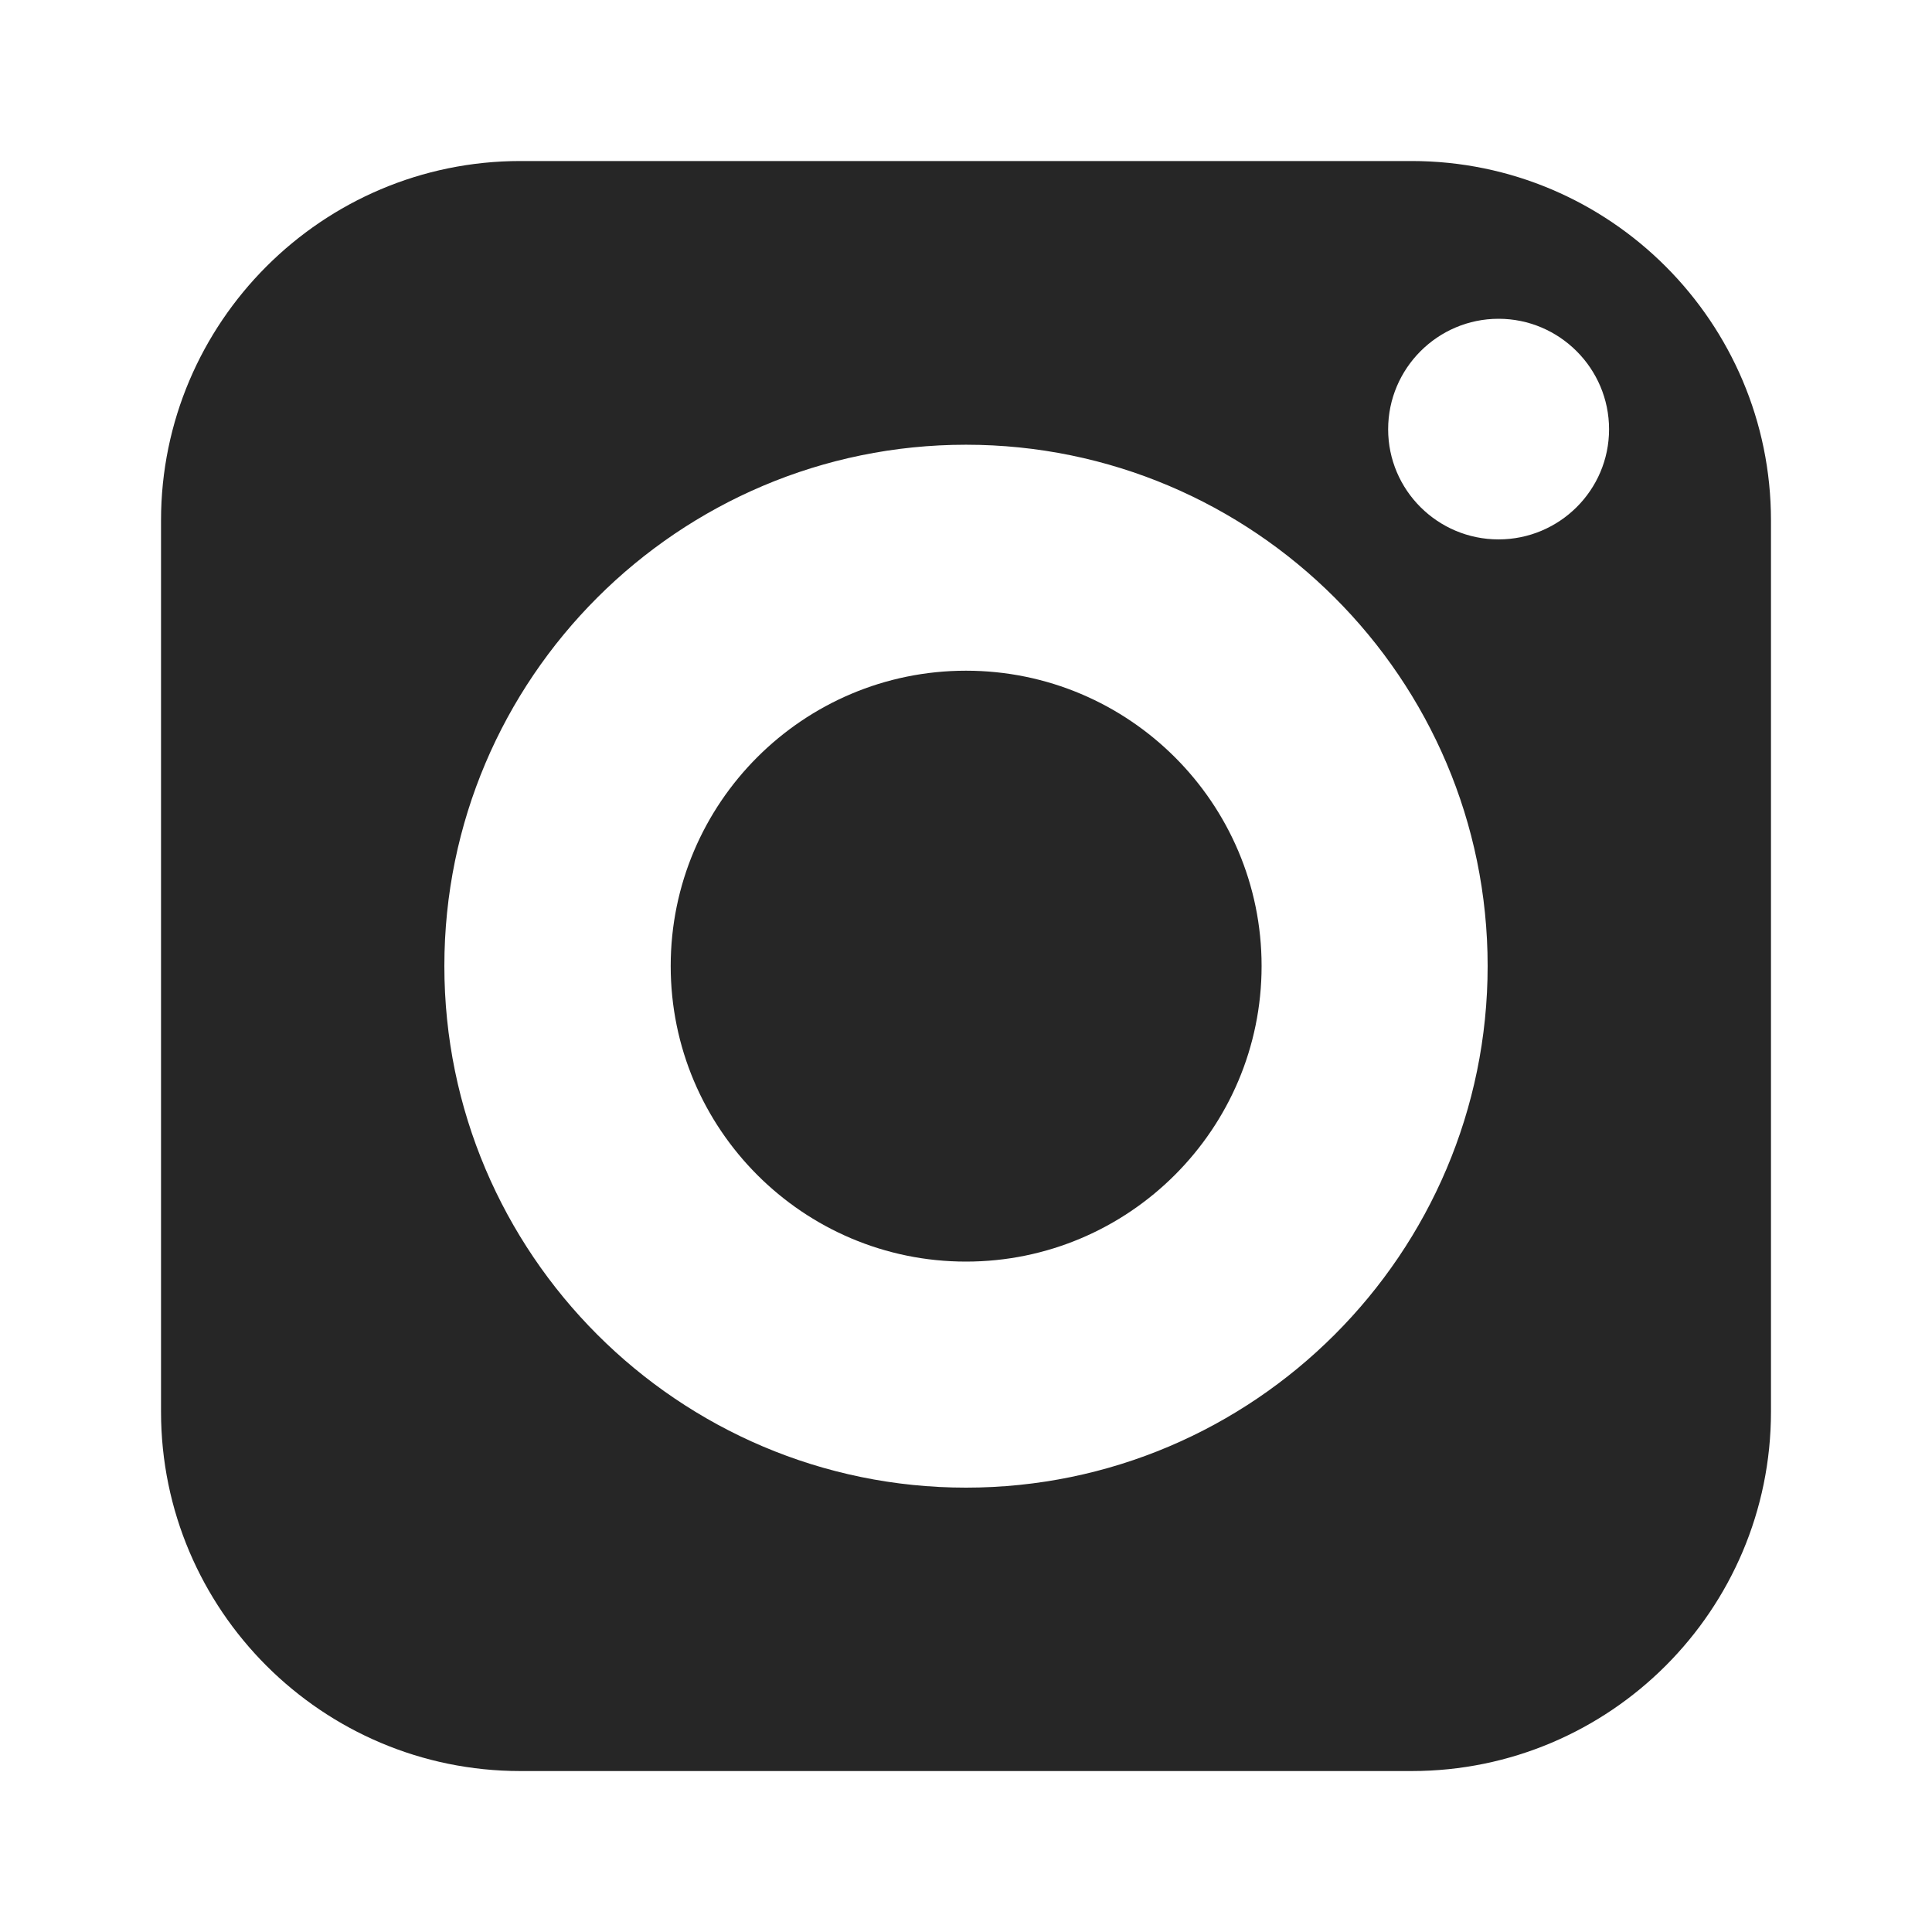
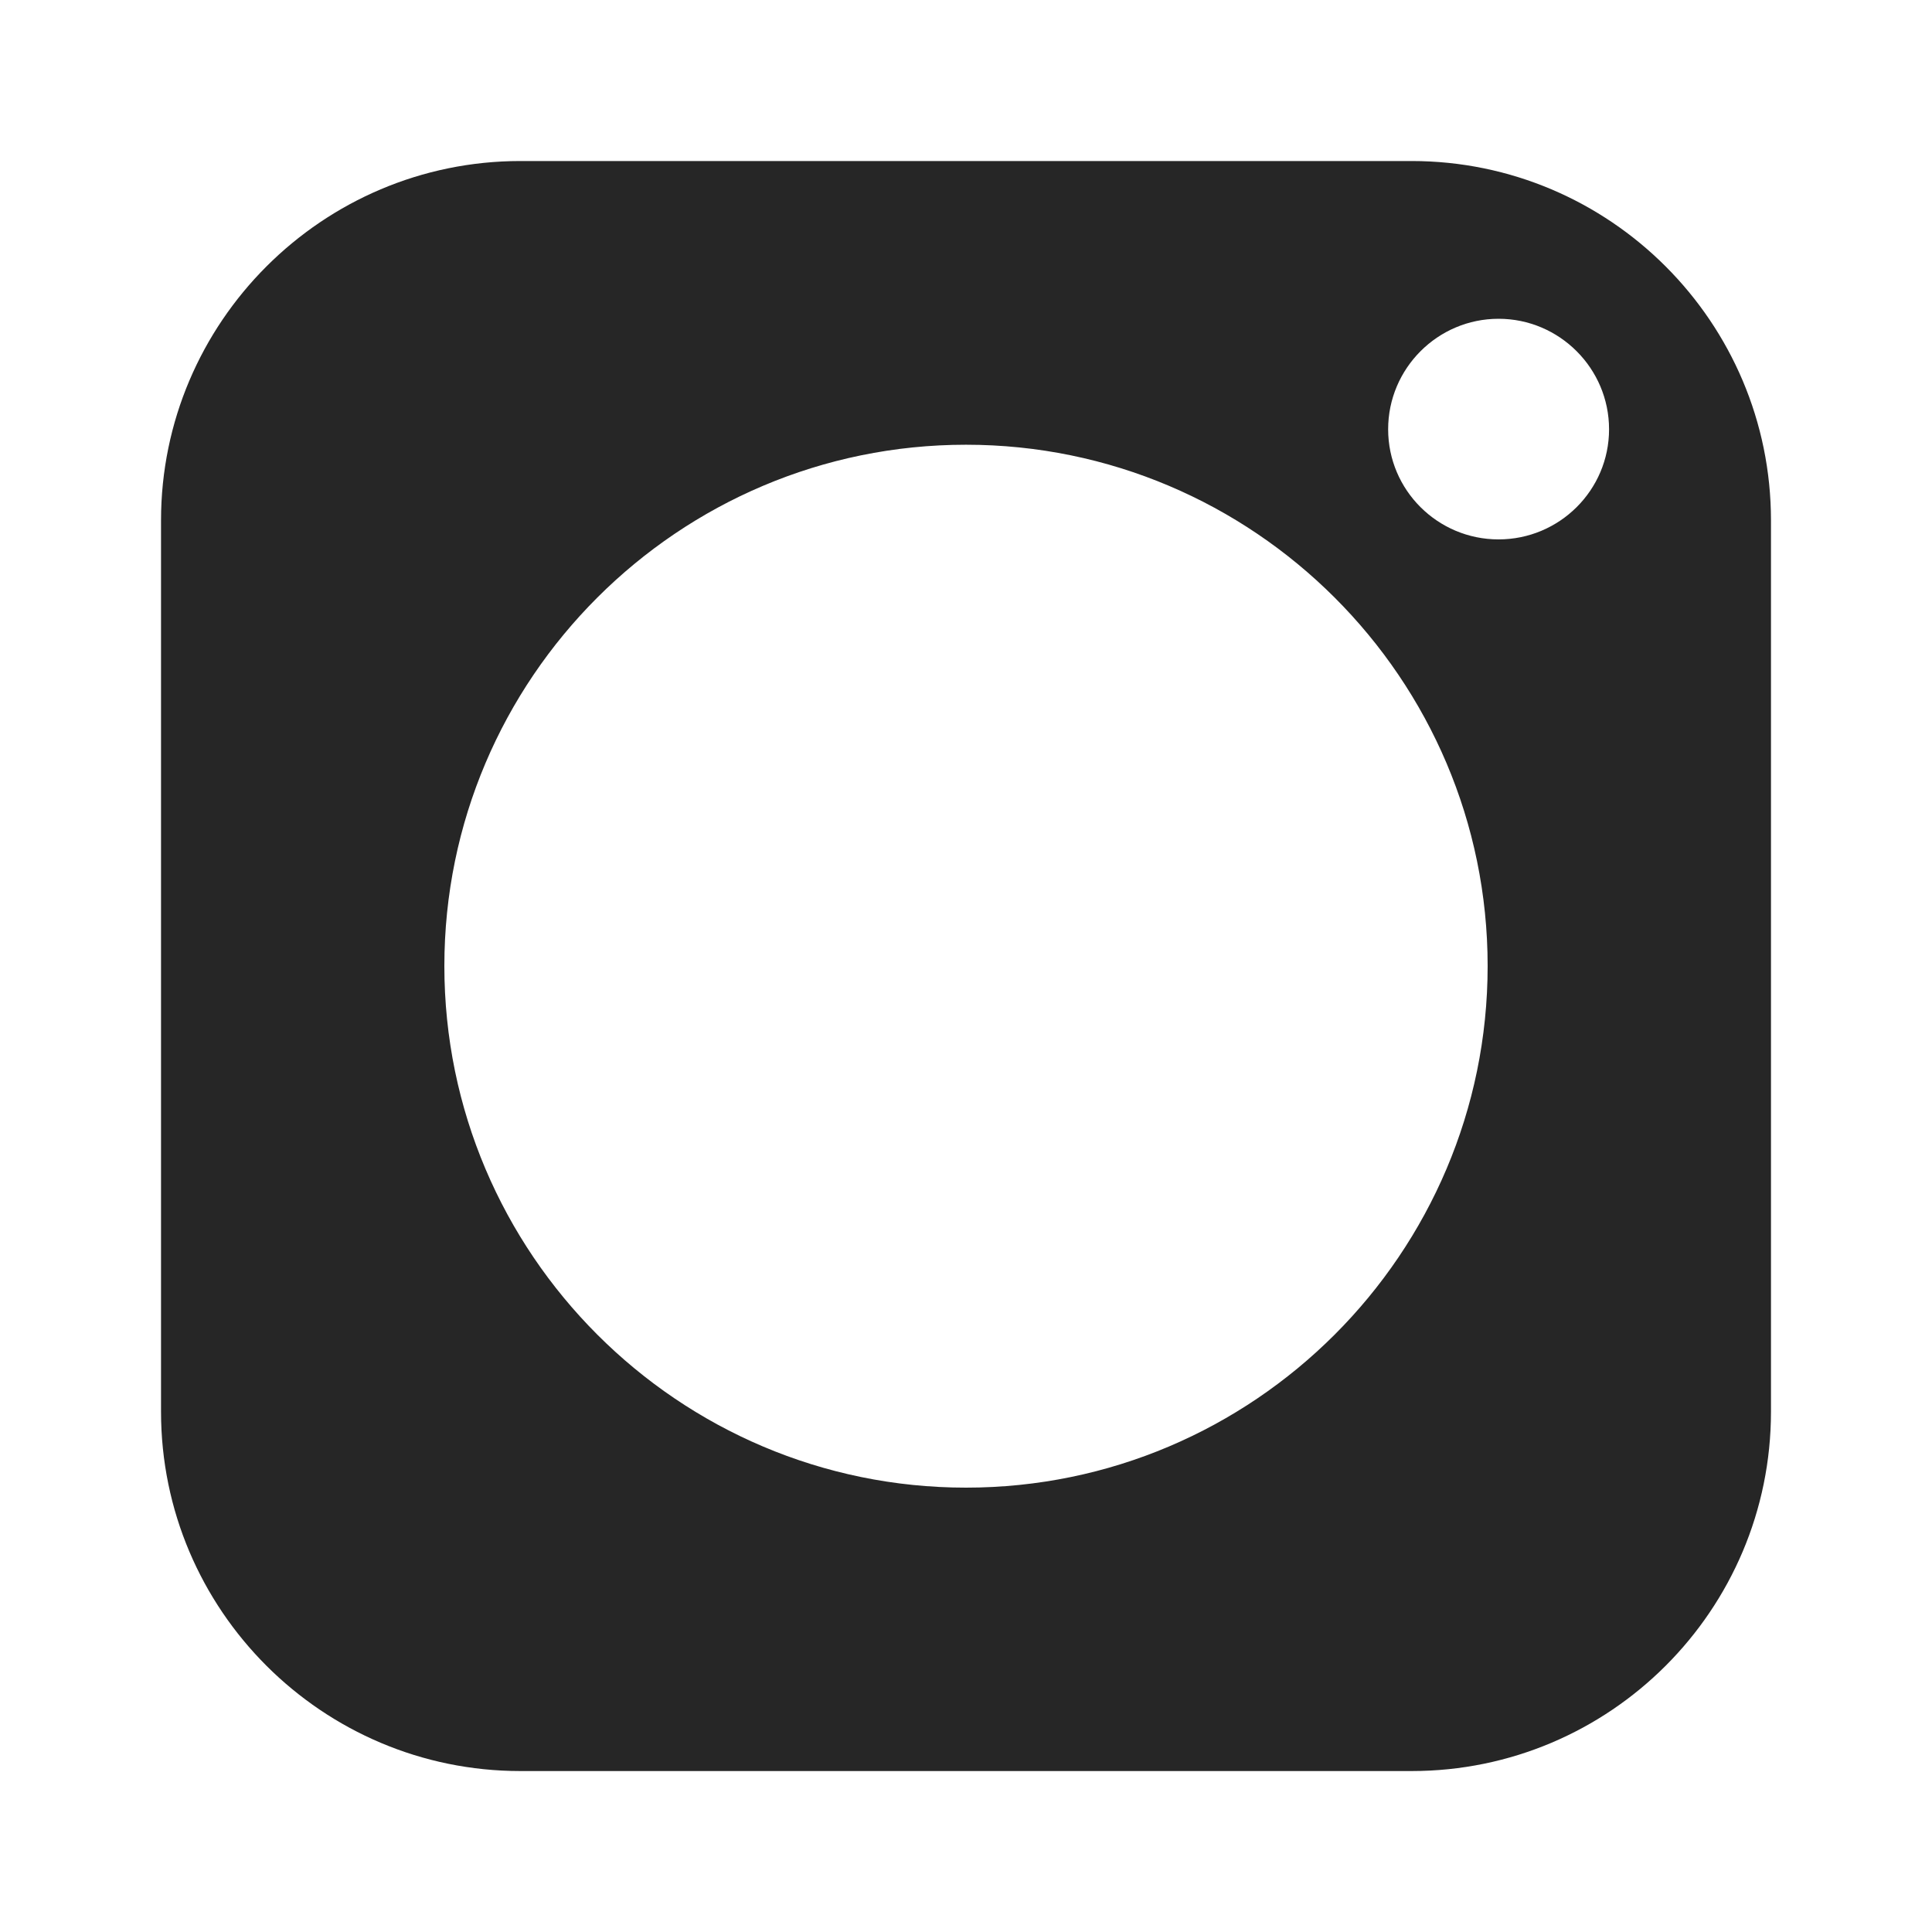
<svg xmlns="http://www.w3.org/2000/svg" width="26" height="26" viewBox="0 0 26 26" fill="none">
-   <path d="M13 9.026C10.807 9.026 9.026 10.807 9.026 13C9.026 15.193 10.807 16.978 13 16.978C15.193 16.978 16.978 15.193 16.978 13C16.978 10.807 15.193 9.026 13 9.026Z" fill="#262626" />
  <path d="M18.997 2.167H7.003C4.338 2.167 2.167 4.338 2.167 7.003V18.998C2.167 21.667 4.338 23.834 7.003 23.834H18.997C21.666 23.834 23.833 21.667 23.833 18.998V7.003C23.833 4.338 21.666 2.167 18.997 2.167ZM13 20.02C9.13 20.02 5.98 16.87 5.98 13C5.98 9.131 9.13 5.985 13 5.985C16.869 5.985 20.02 9.131 20.02 13C20.02 16.87 16.869 20.02 13 20.02ZM20.167 7.259C19.348 7.259 18.681 6.596 18.681 5.777C18.681 4.958 19.348 4.29 20.167 4.29C20.986 4.29 21.654 4.958 21.654 5.777C21.654 6.596 20.986 7.259 20.167 7.259Z" fill="#262626" />
</svg>